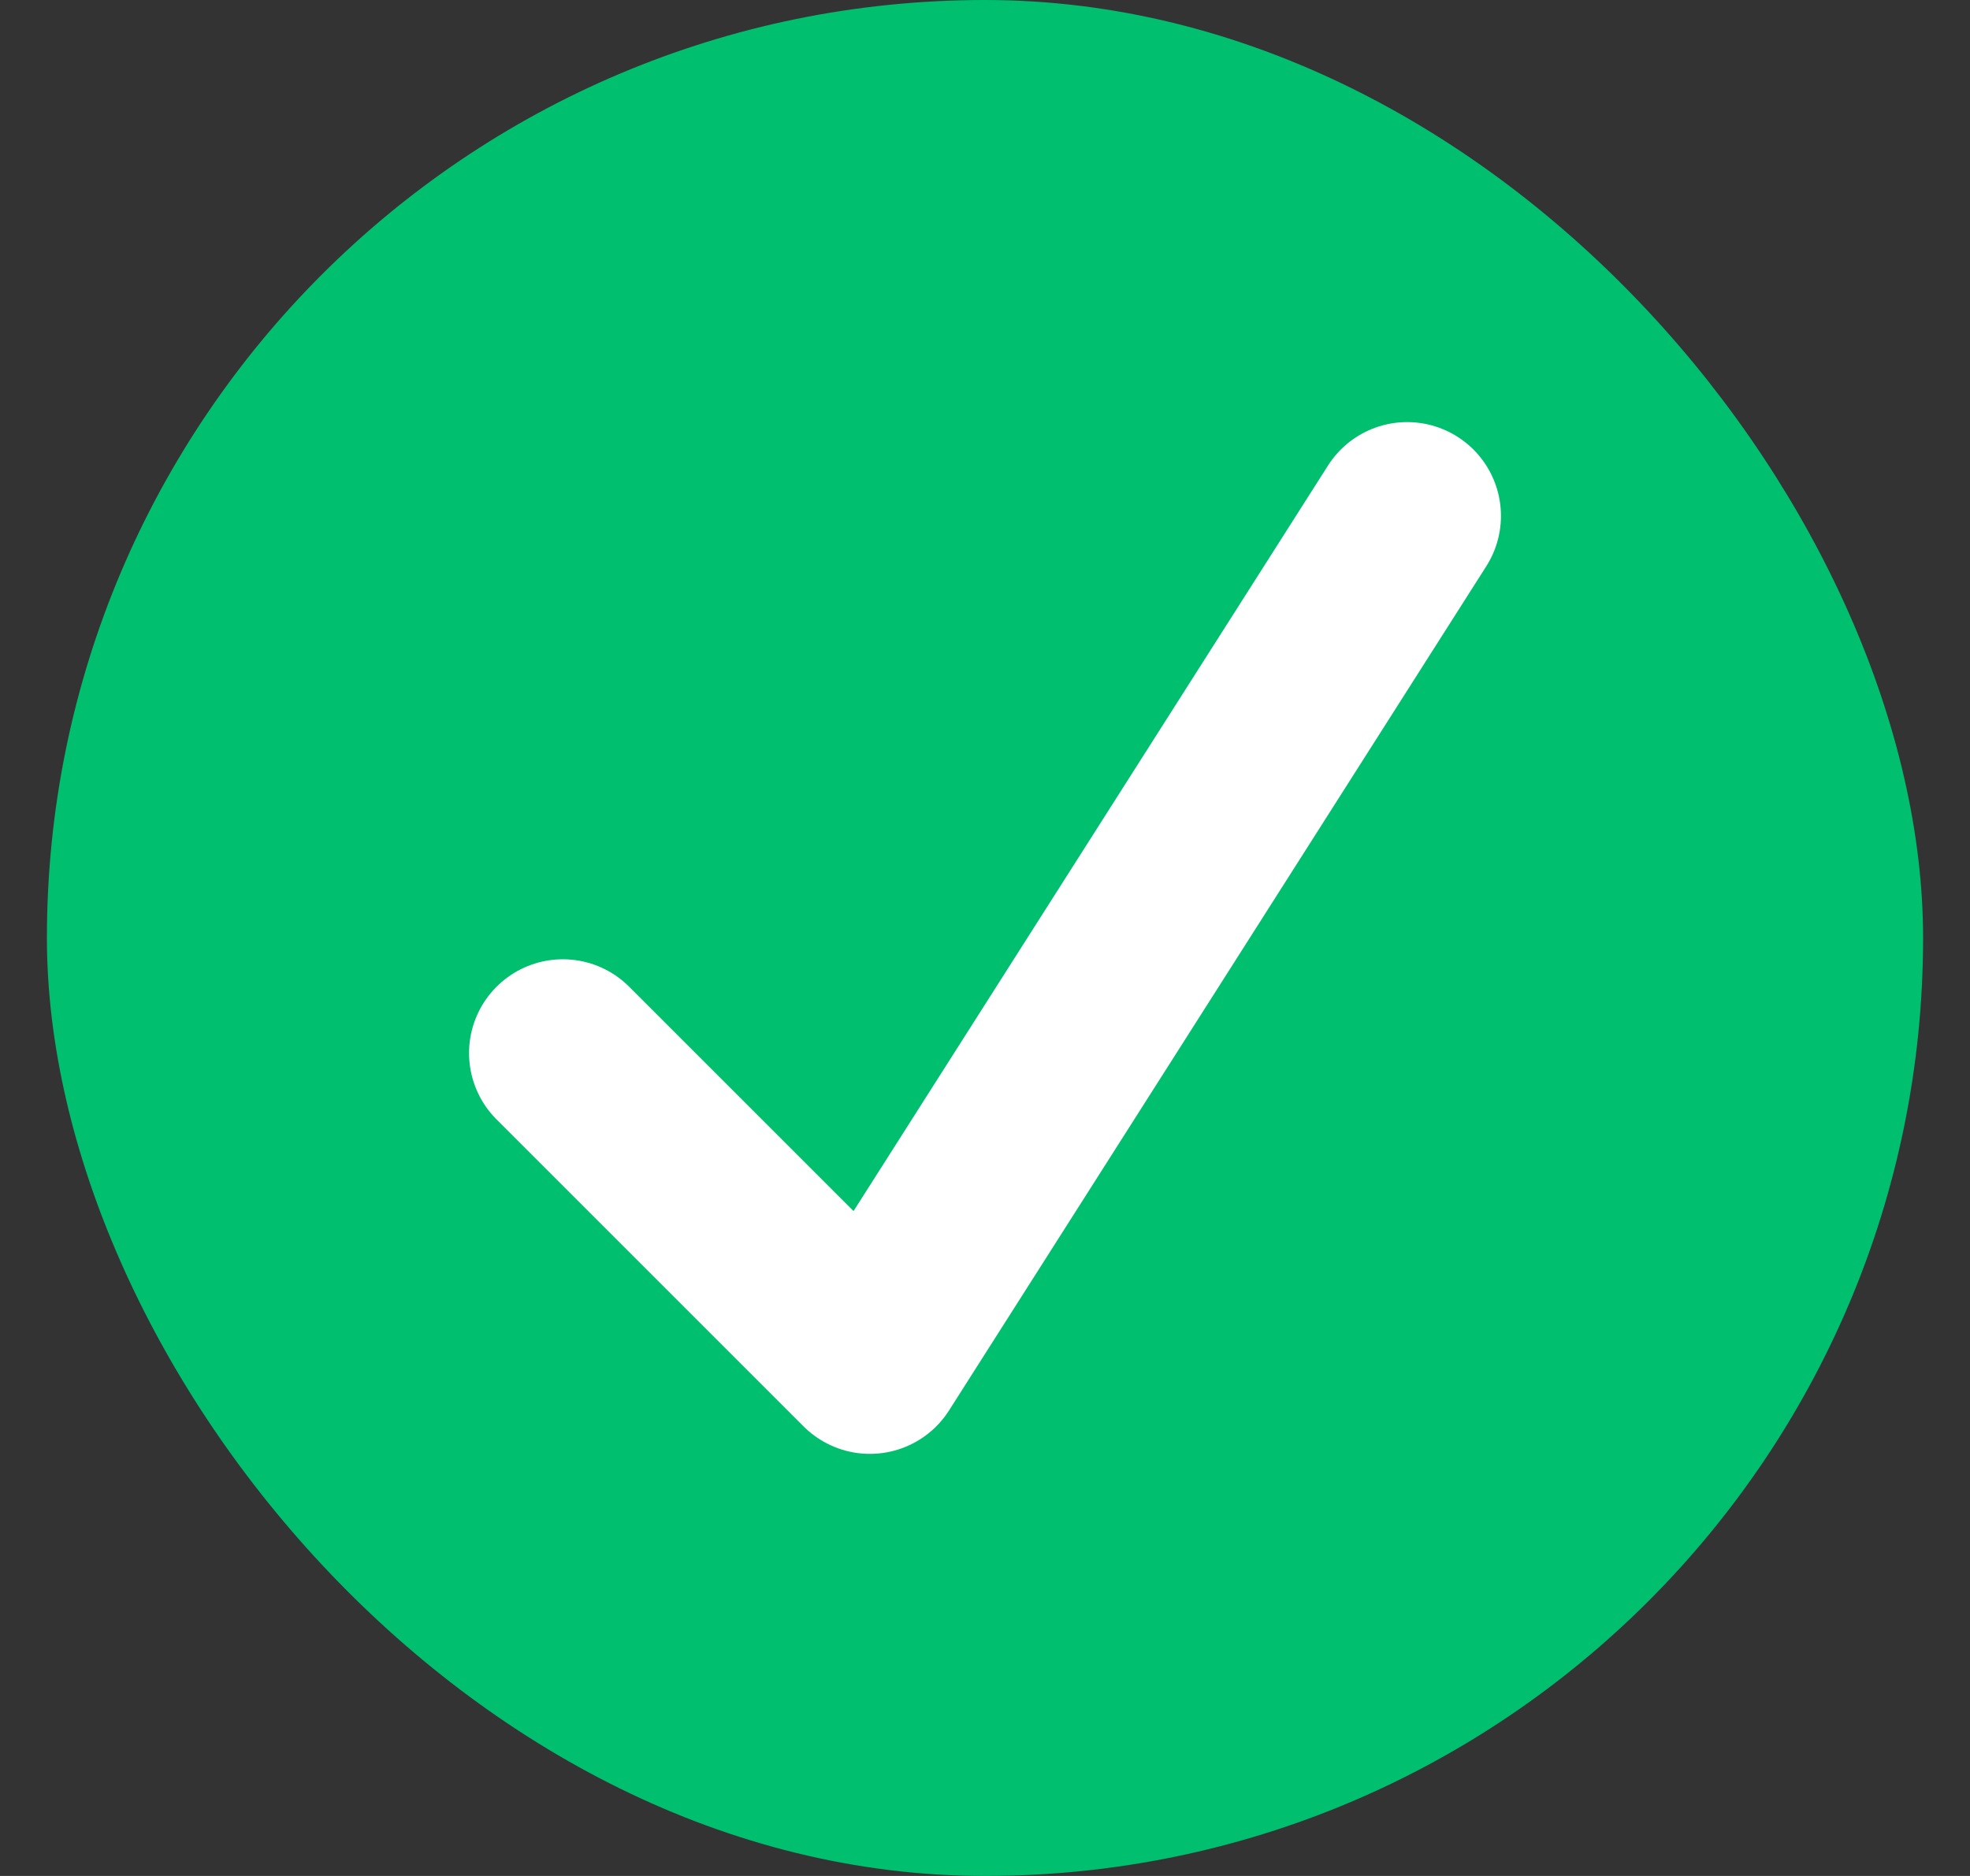
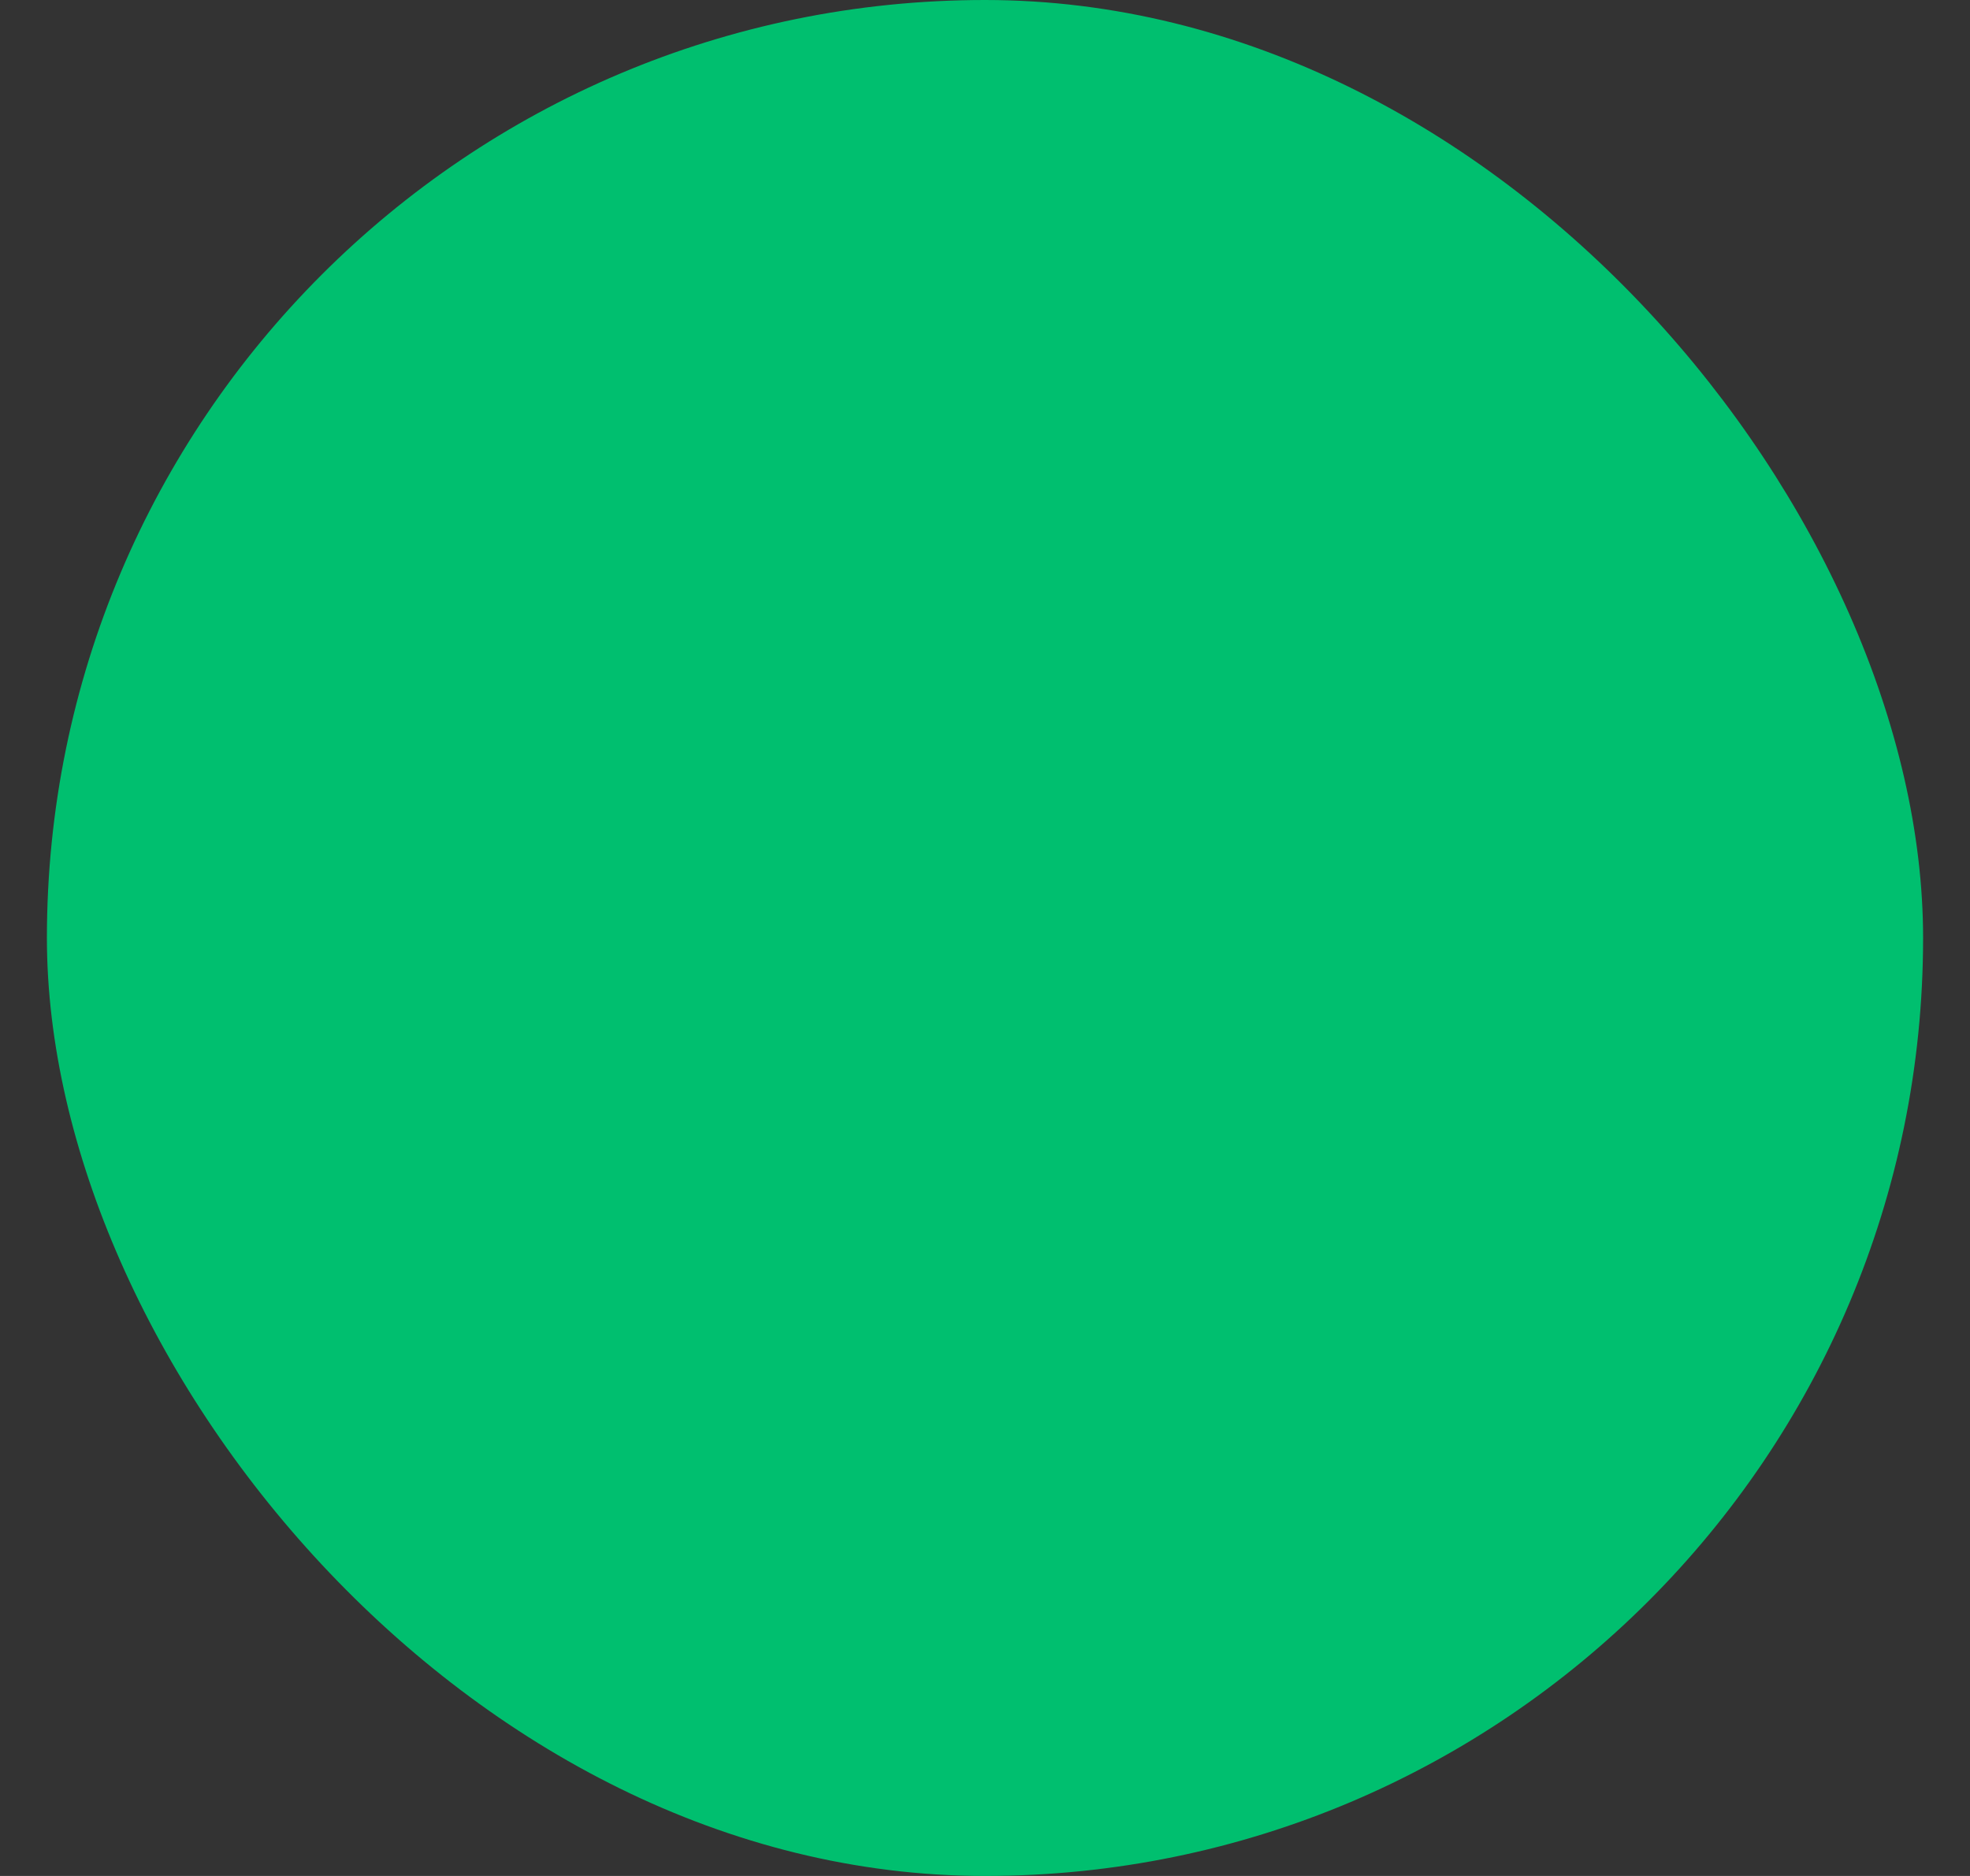
<svg xmlns="http://www.w3.org/2000/svg" width="21" height="20" viewBox="0 0 21 20" fill="none">
  <rect x="0" y="0" width="21" height="20" fill="#333333" stroke="none" />
  <g id="pros">
    <rect x="0.5" width="20" height="20" rx="10" fill="#00BF6F" />
-     <path id="Vector 1" d="M6 11.227L9.273 14.5L15 5.5" stroke="white" stroke-width="2" stroke-linecap="round" stroke-linejoin="round" />
  </g>
</svg>